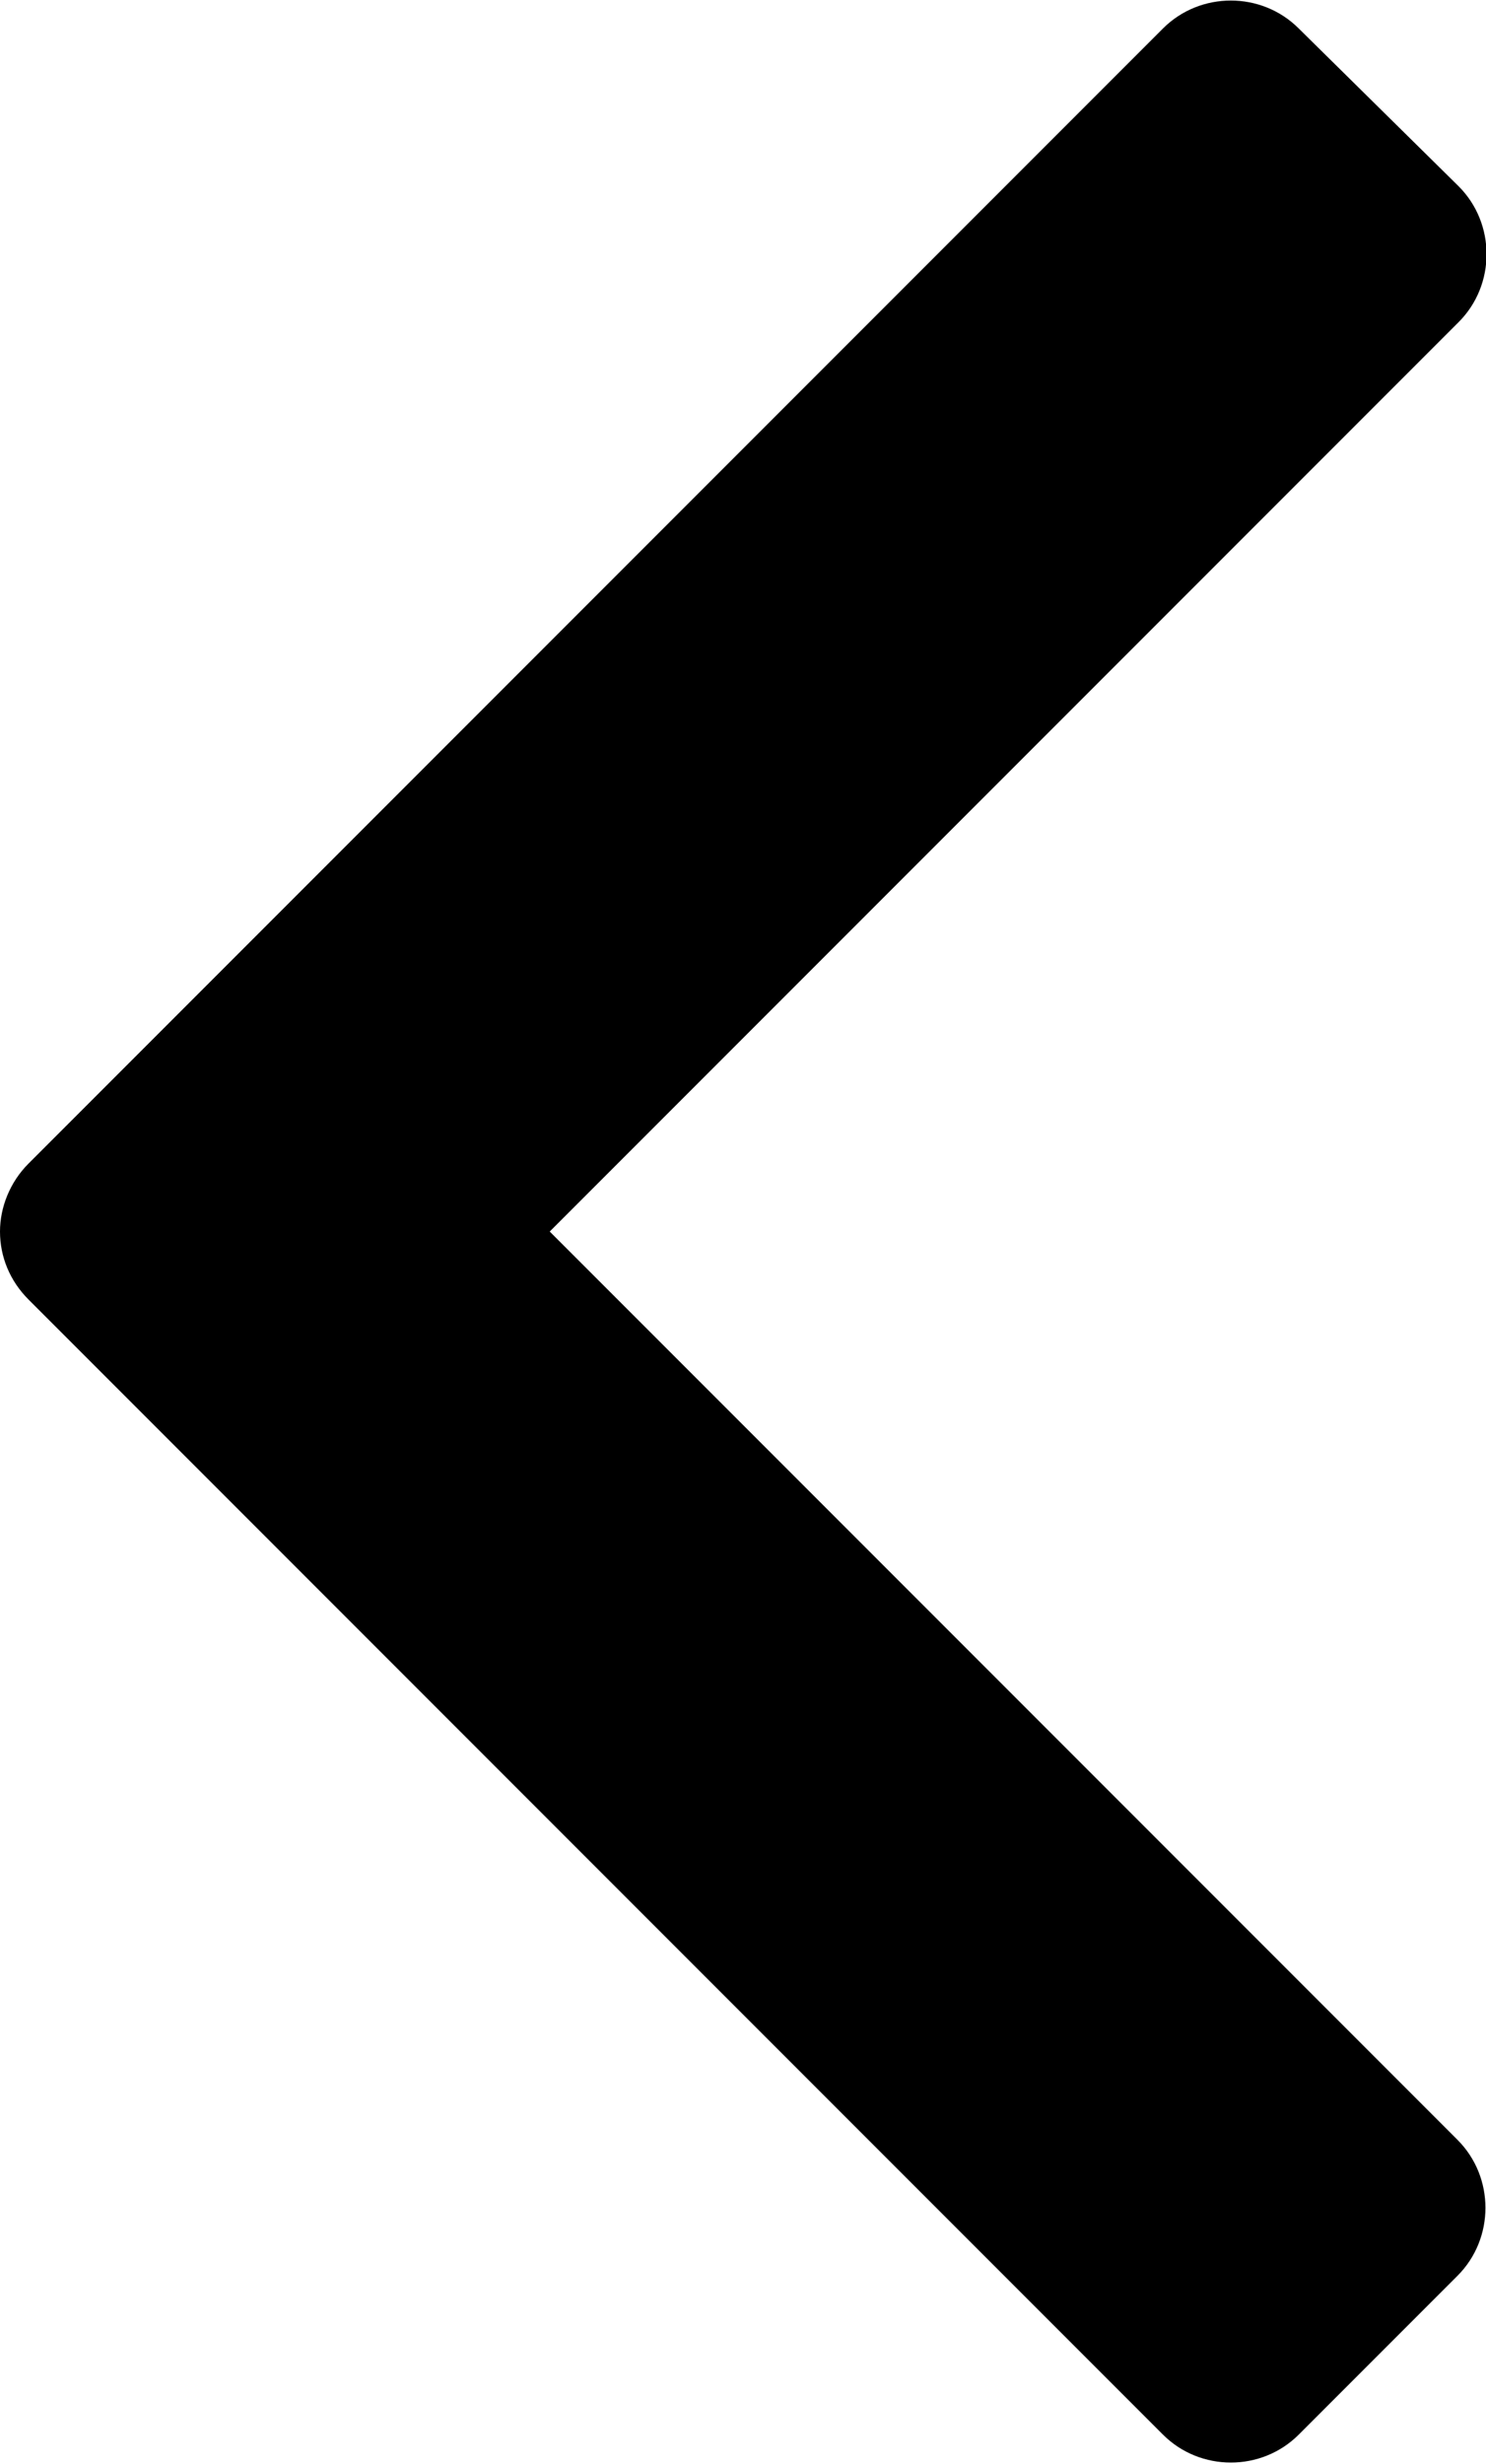
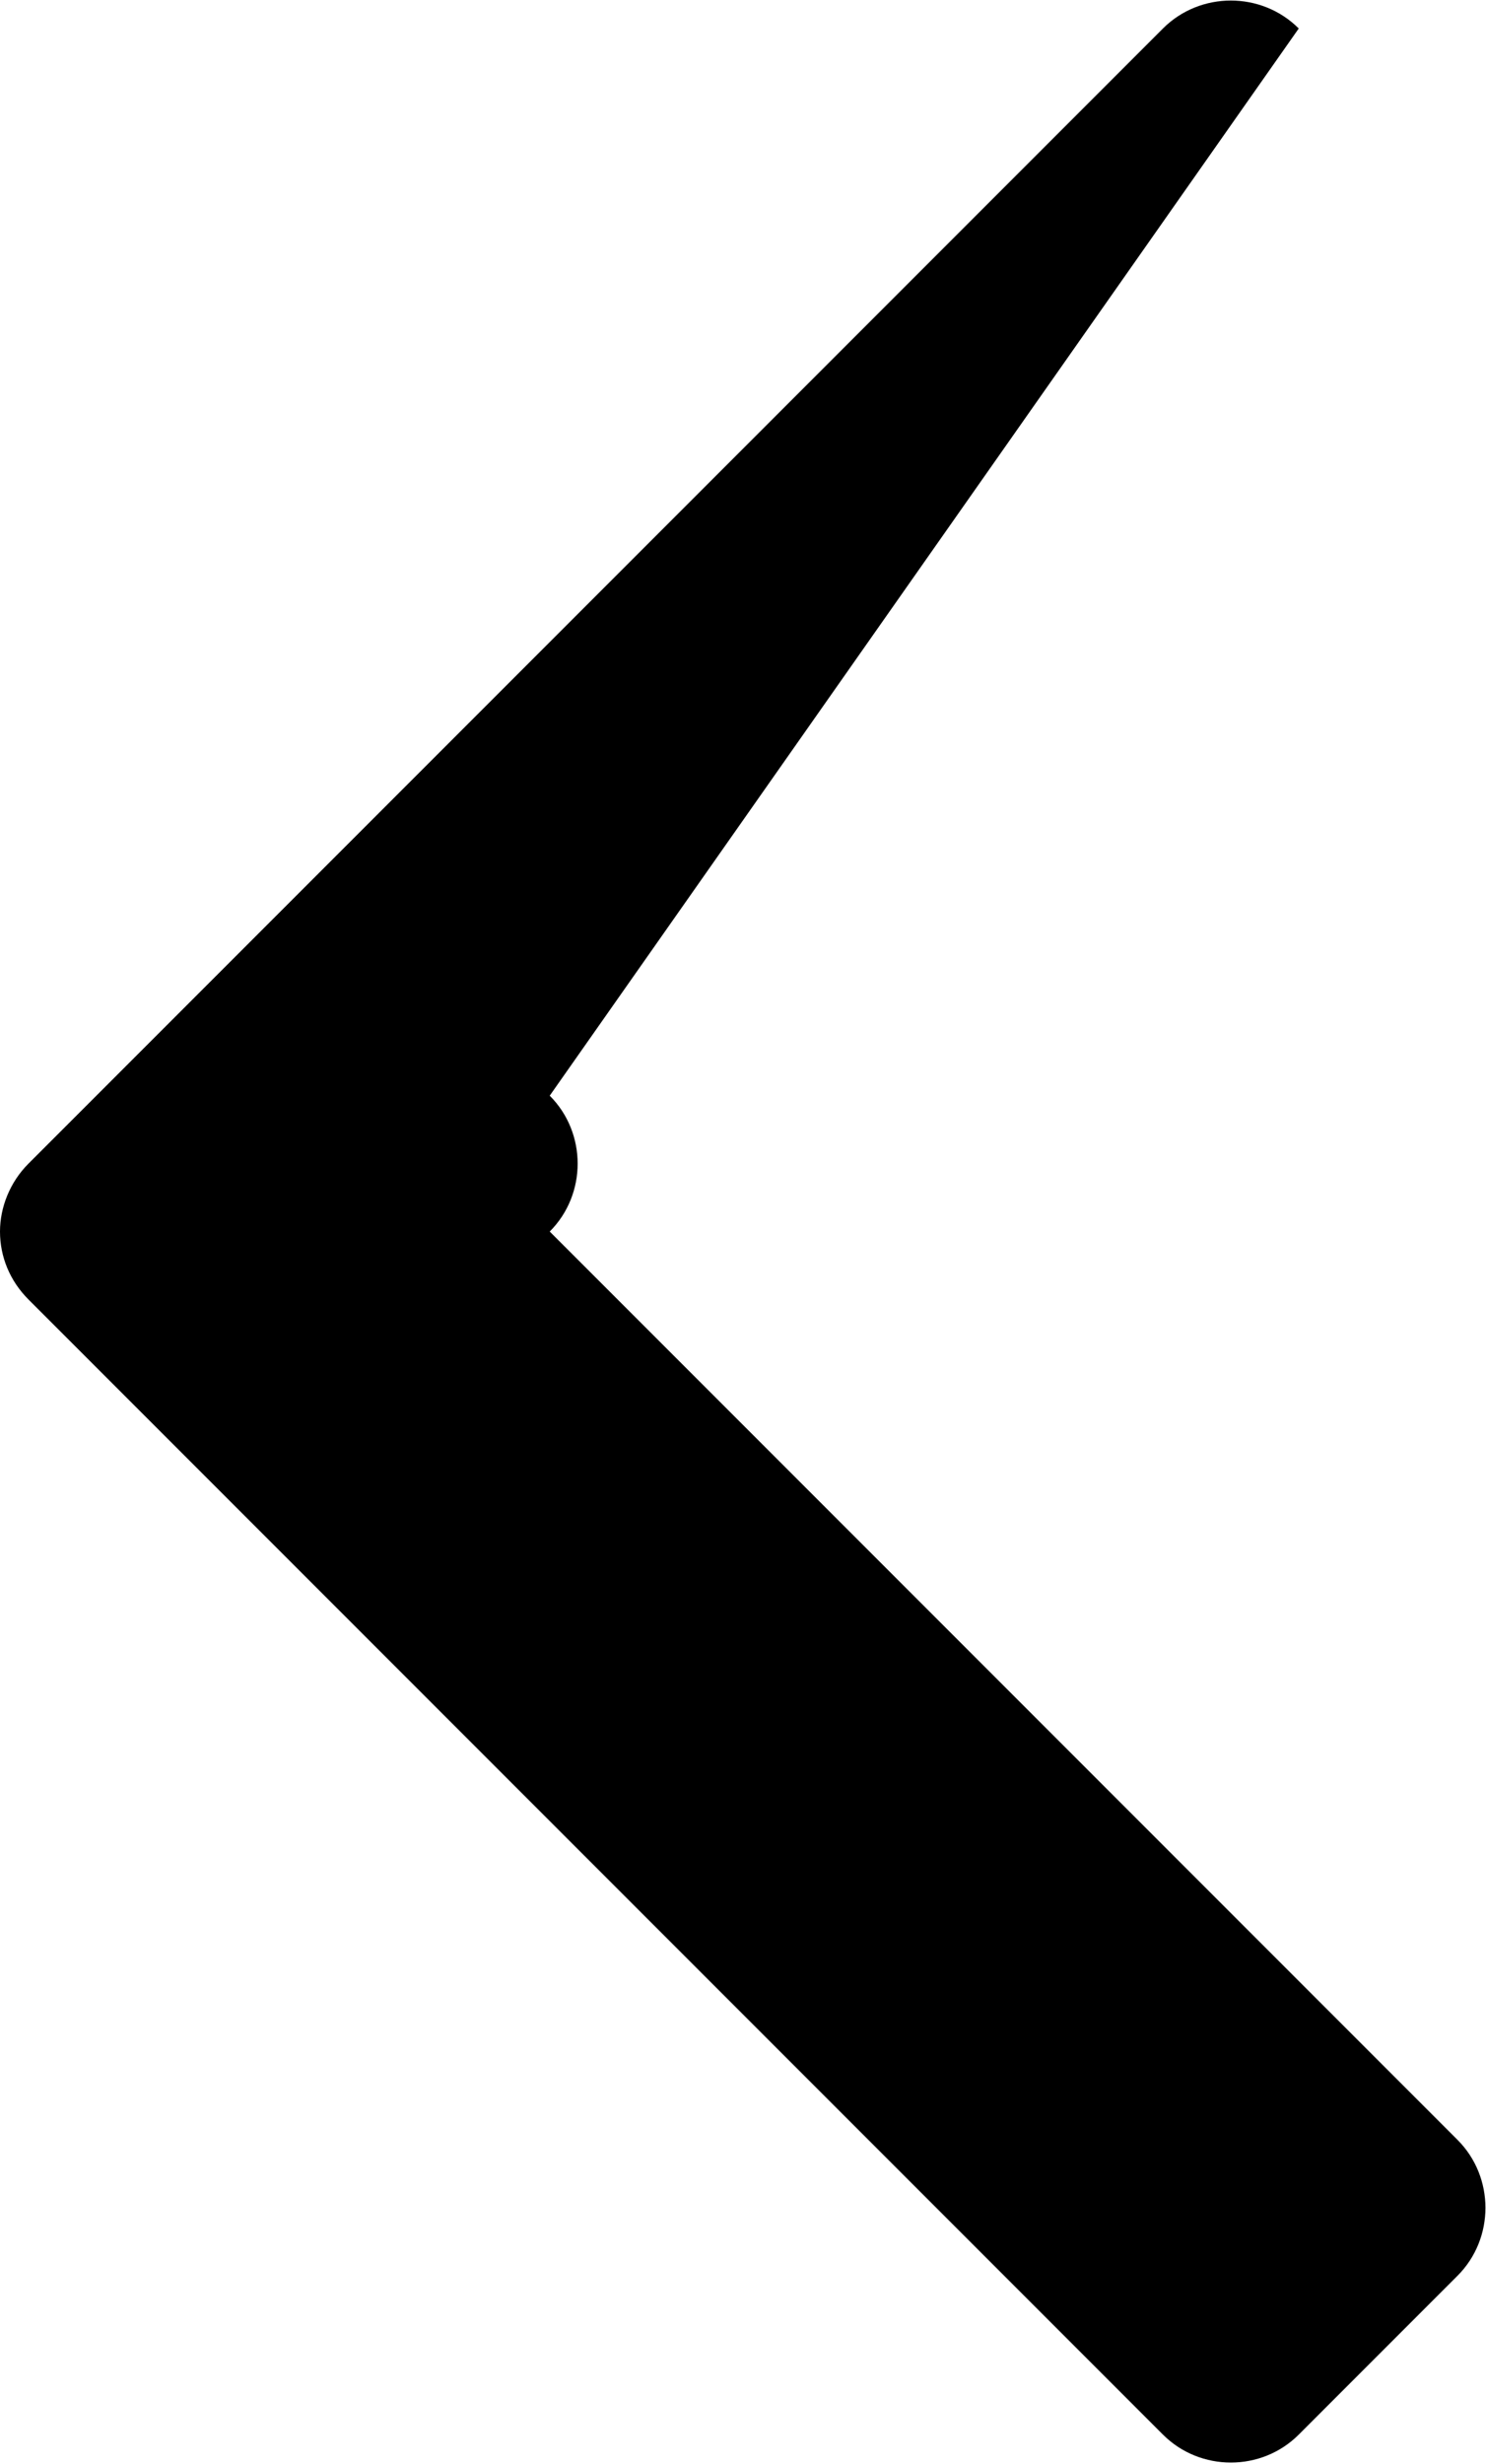
<svg xmlns="http://www.w3.org/2000/svg" version="1.1" id="Vrstva_1" x="0px" y="0px" viewBox="0 0 135.7 224.9" style="enable-background:new 0 0 135.7 224.9;" xml:space="preserve">
-   <path d="M50.2,112.4l83-83c3.4-3.4,3.4-9,0-12.4L118.6,2.6c-3.4-3.4-9-3.4-12.4,0L2.6,106.2c-1.7,1.7-2.6,4-2.6,6.2  c0,2.3,0.9,4.5,2.6,6.2l103.6,103.6c3.4,3.4,9,3.4,12.4,0l14.5-14.5c3.4-3.4,3.4-9,0-12.4L50.2,112.4z" />
+   <path d="M50.2,112.4c3.4-3.4,3.4-9,0-12.4L118.6,2.6c-3.4-3.4-9-3.4-12.4,0L2.6,106.2c-1.7,1.7-2.6,4-2.6,6.2  c0,2.3,0.9,4.5,2.6,6.2l103.6,103.6c3.4,3.4,9,3.4,12.4,0l14.5-14.5c3.4-3.4,3.4-9,0-12.4L50.2,112.4z" />
</svg>